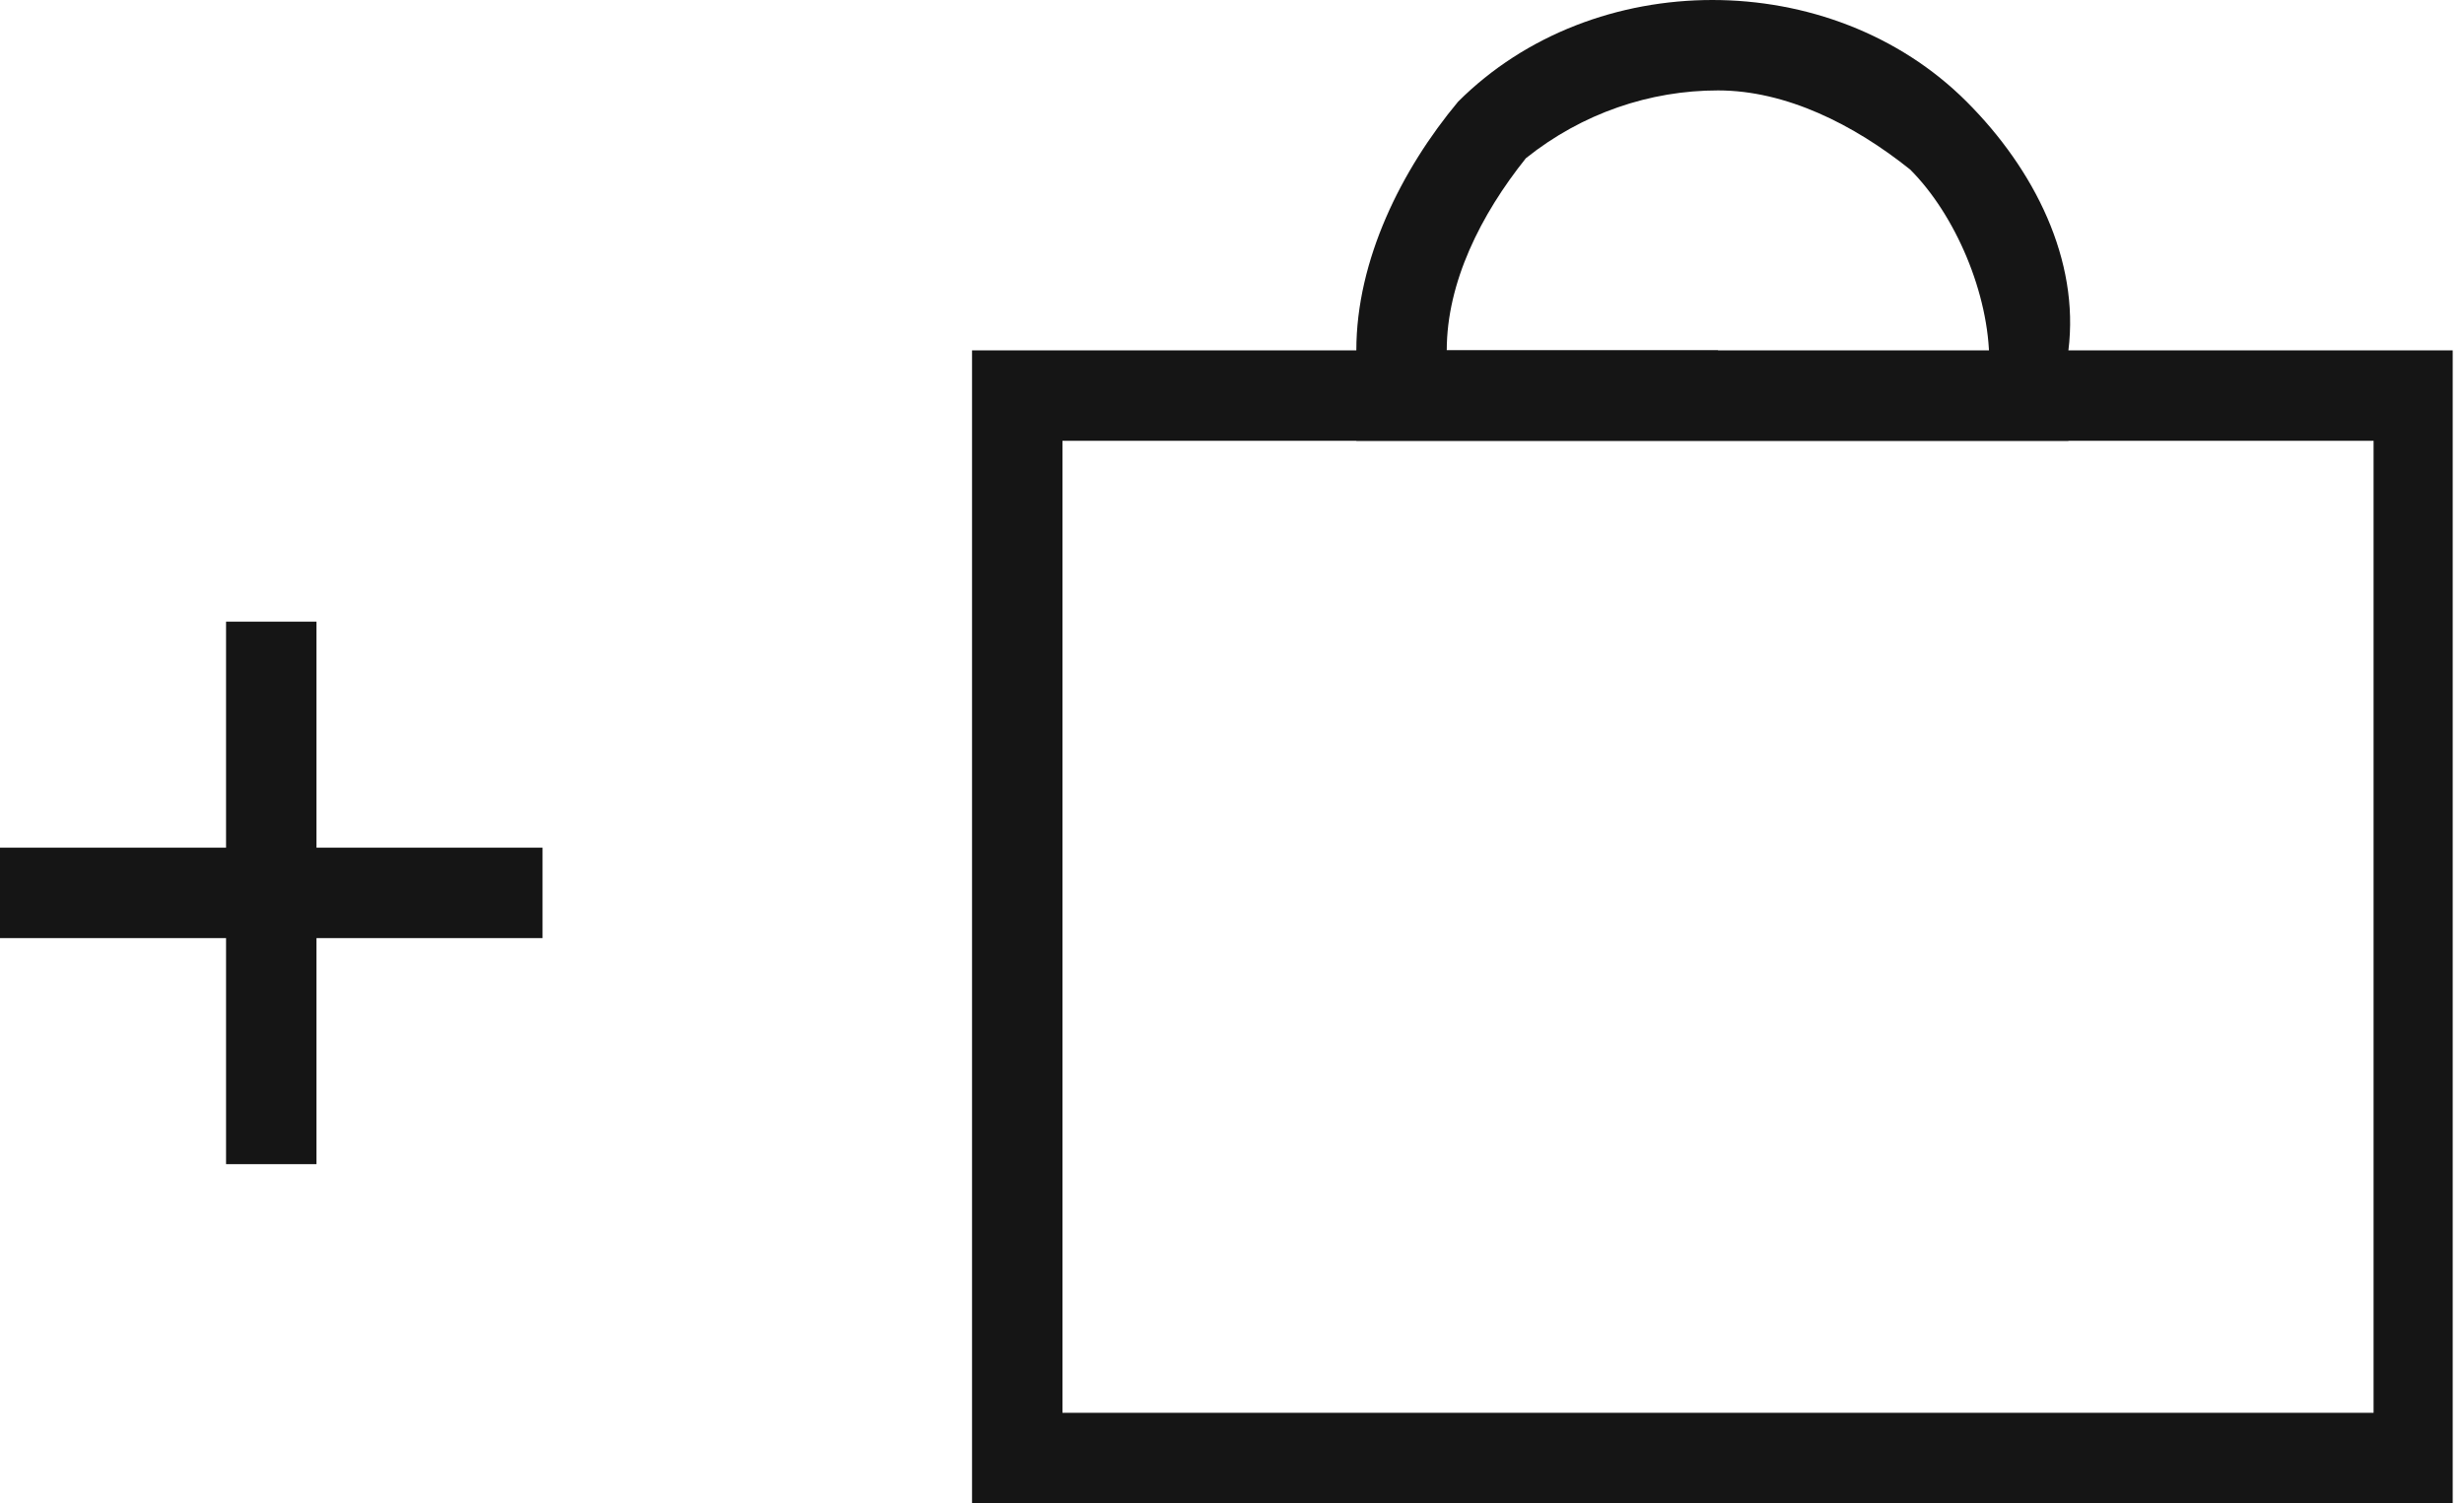
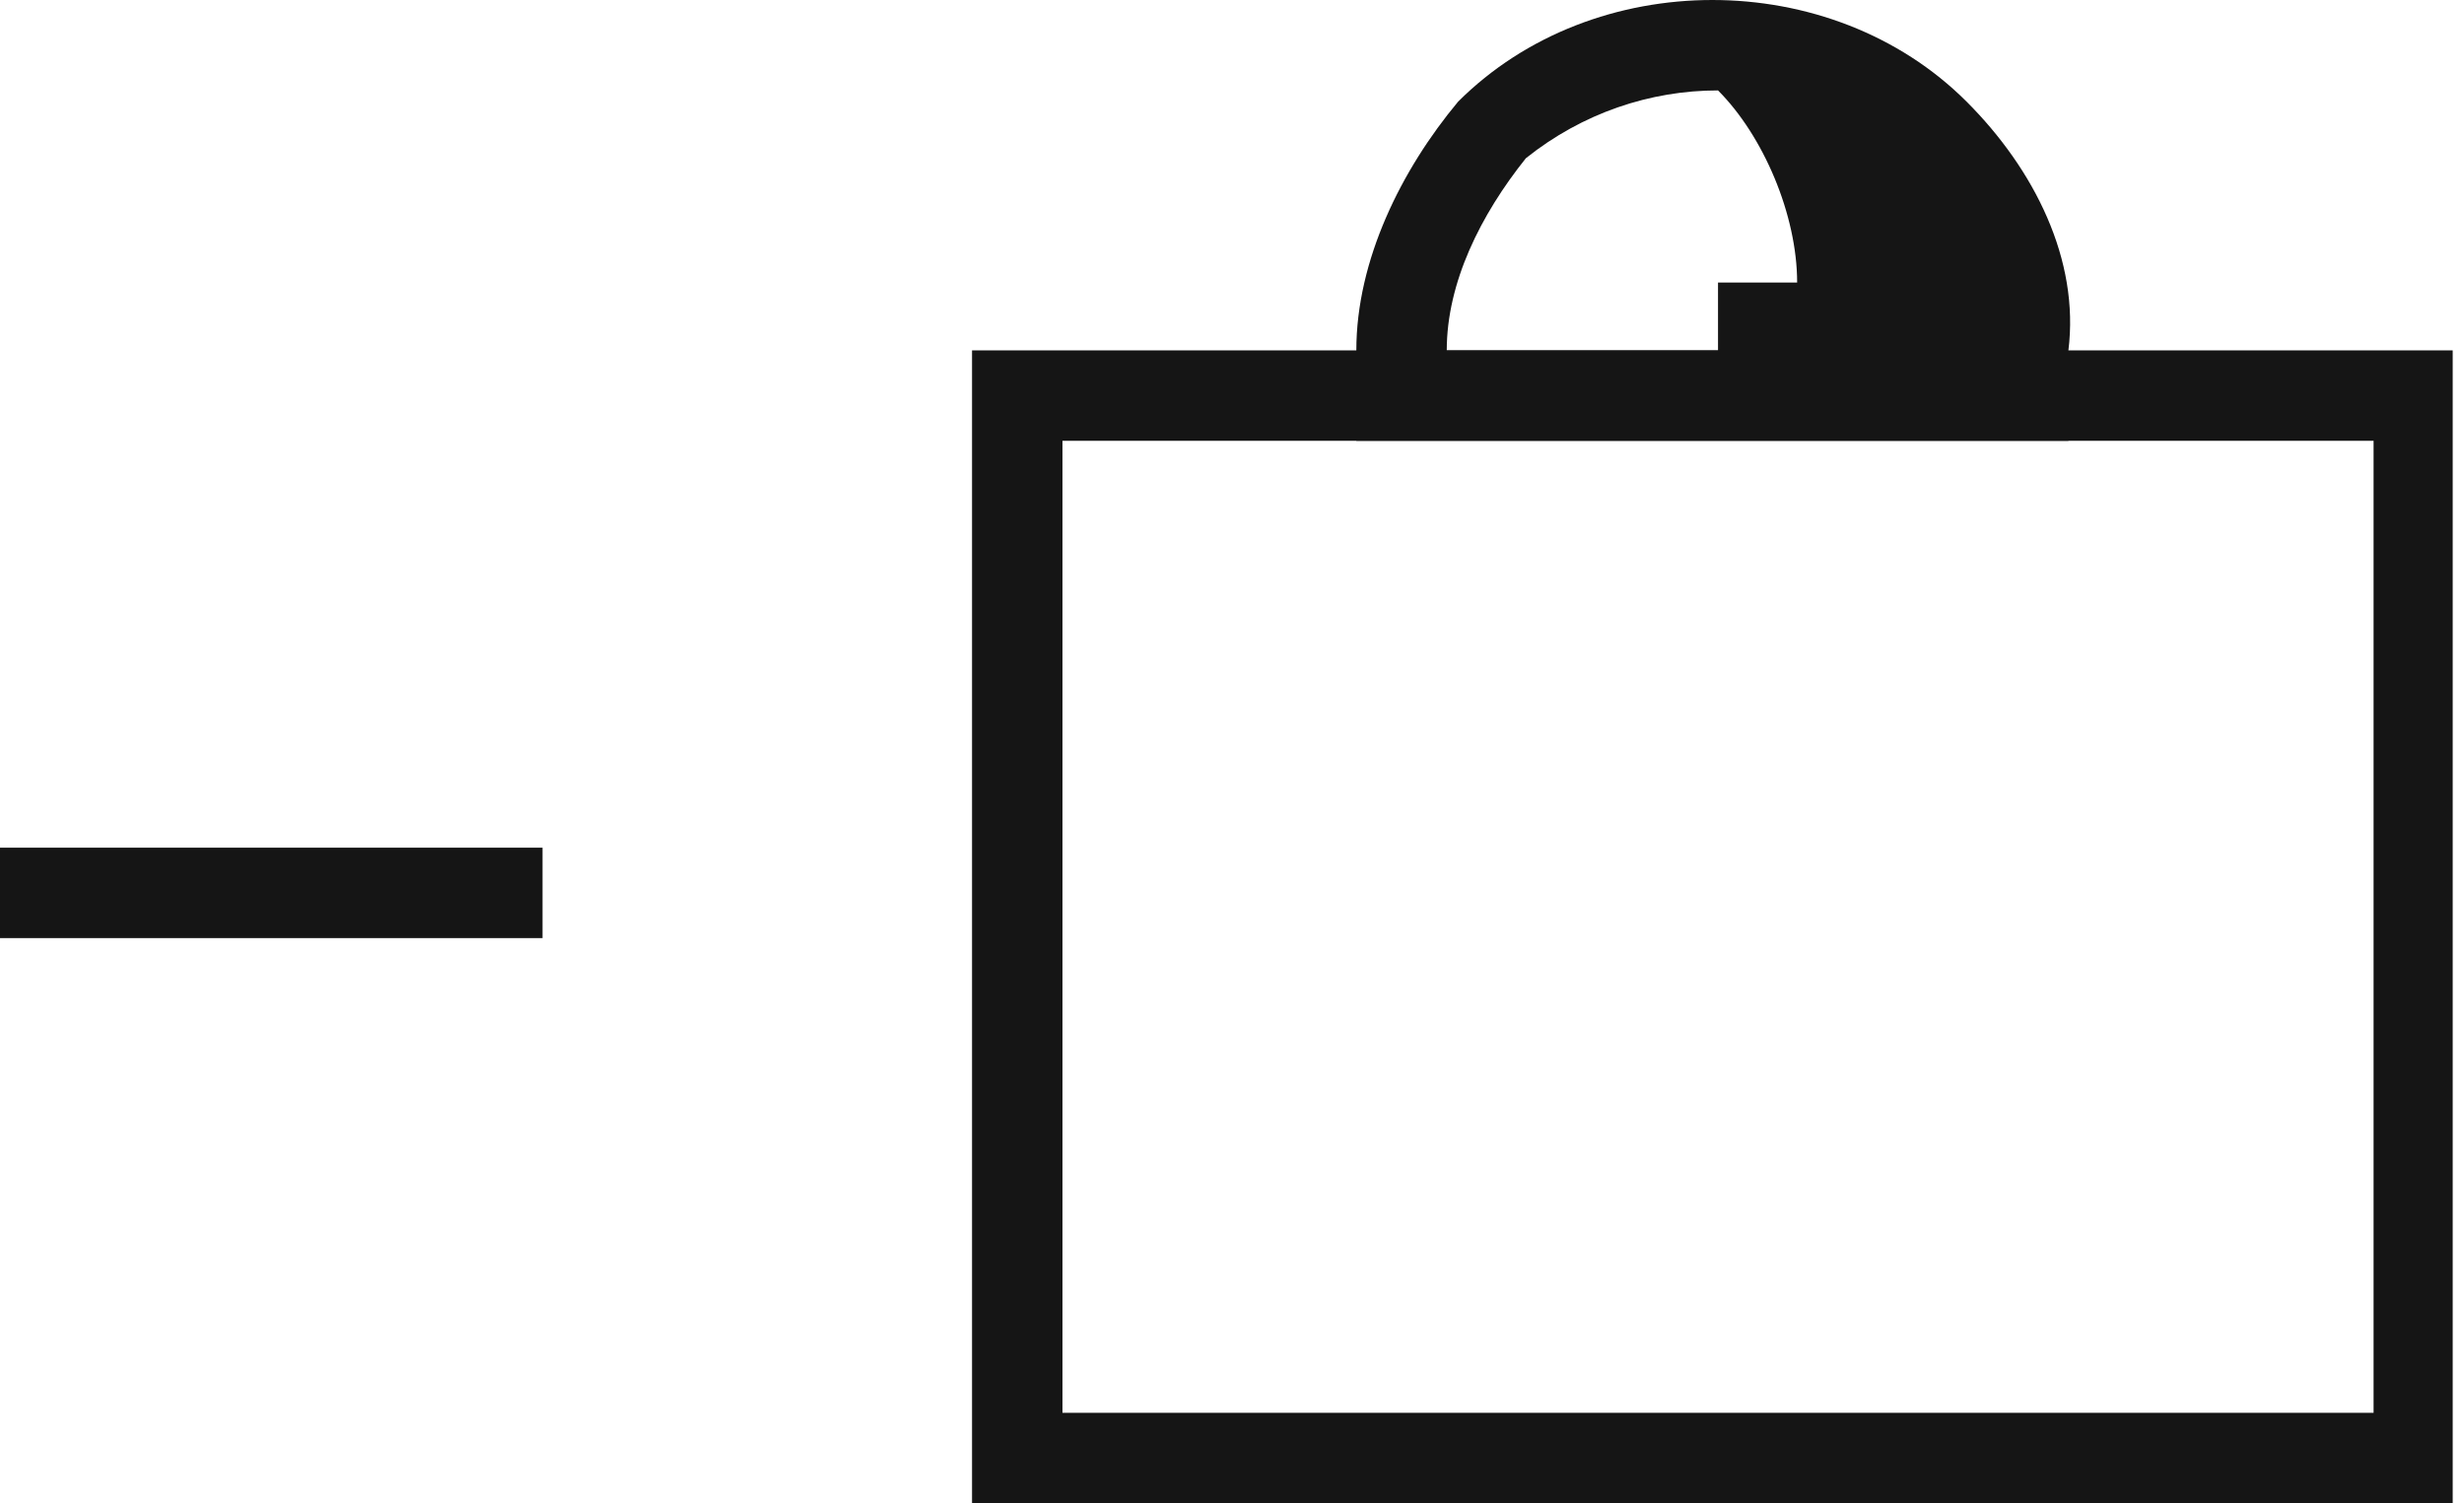
<svg xmlns="http://www.w3.org/2000/svg" version="1.1" id="Layer_1" x="0px" y="0px" viewBox="0 0 21.8 13.3" style="enable-background:new 0 0 21.8 13.3;" xml:space="preserve">
  <style type="text/css">
	.st0{fill:#151515;}
</style>
  <path class="st0" d="M21.8,13.3H8.6V3.1h13.1V13.3z M9.4,12.5H21V3.9H9.4V12.5z" />
-   <rect x="2" y="5.5" class="st0" width="0.8" height="4.8" />
  <rect y="7.5" class="st0" width="4.8" height="0.8" />
-   <path class="st0" d="M17.4,0.9c-1.2-1.2-3.3-1.2-4.5,0C12.4,1.5,12,2.3,12,3.1v0.8h6.3V3.1C18.4,2.3,18,1.5,17.4,0.9z M15.2,3.1  h-2.4c0-0.6,0.3-1.2,0.7-1.7C14,1,14.6,0.8,15.2,0.8s1.2,0.3,1.7,0.7c0.4,0.4,0.7,1.1,0.7,1.7H15.2z" />
+   <path class="st0" d="M17.4,0.9c-1.2-1.2-3.3-1.2-4.5,0C12.4,1.5,12,2.3,12,3.1v0.8h6.3V3.1C18.4,2.3,18,1.5,17.4,0.9z M15.2,3.1  h-2.4c0-0.6,0.3-1.2,0.7-1.7C14,1,14.6,0.8,15.2,0.8c0.4,0.4,0.7,1.1,0.7,1.7H15.2z" />
</svg>